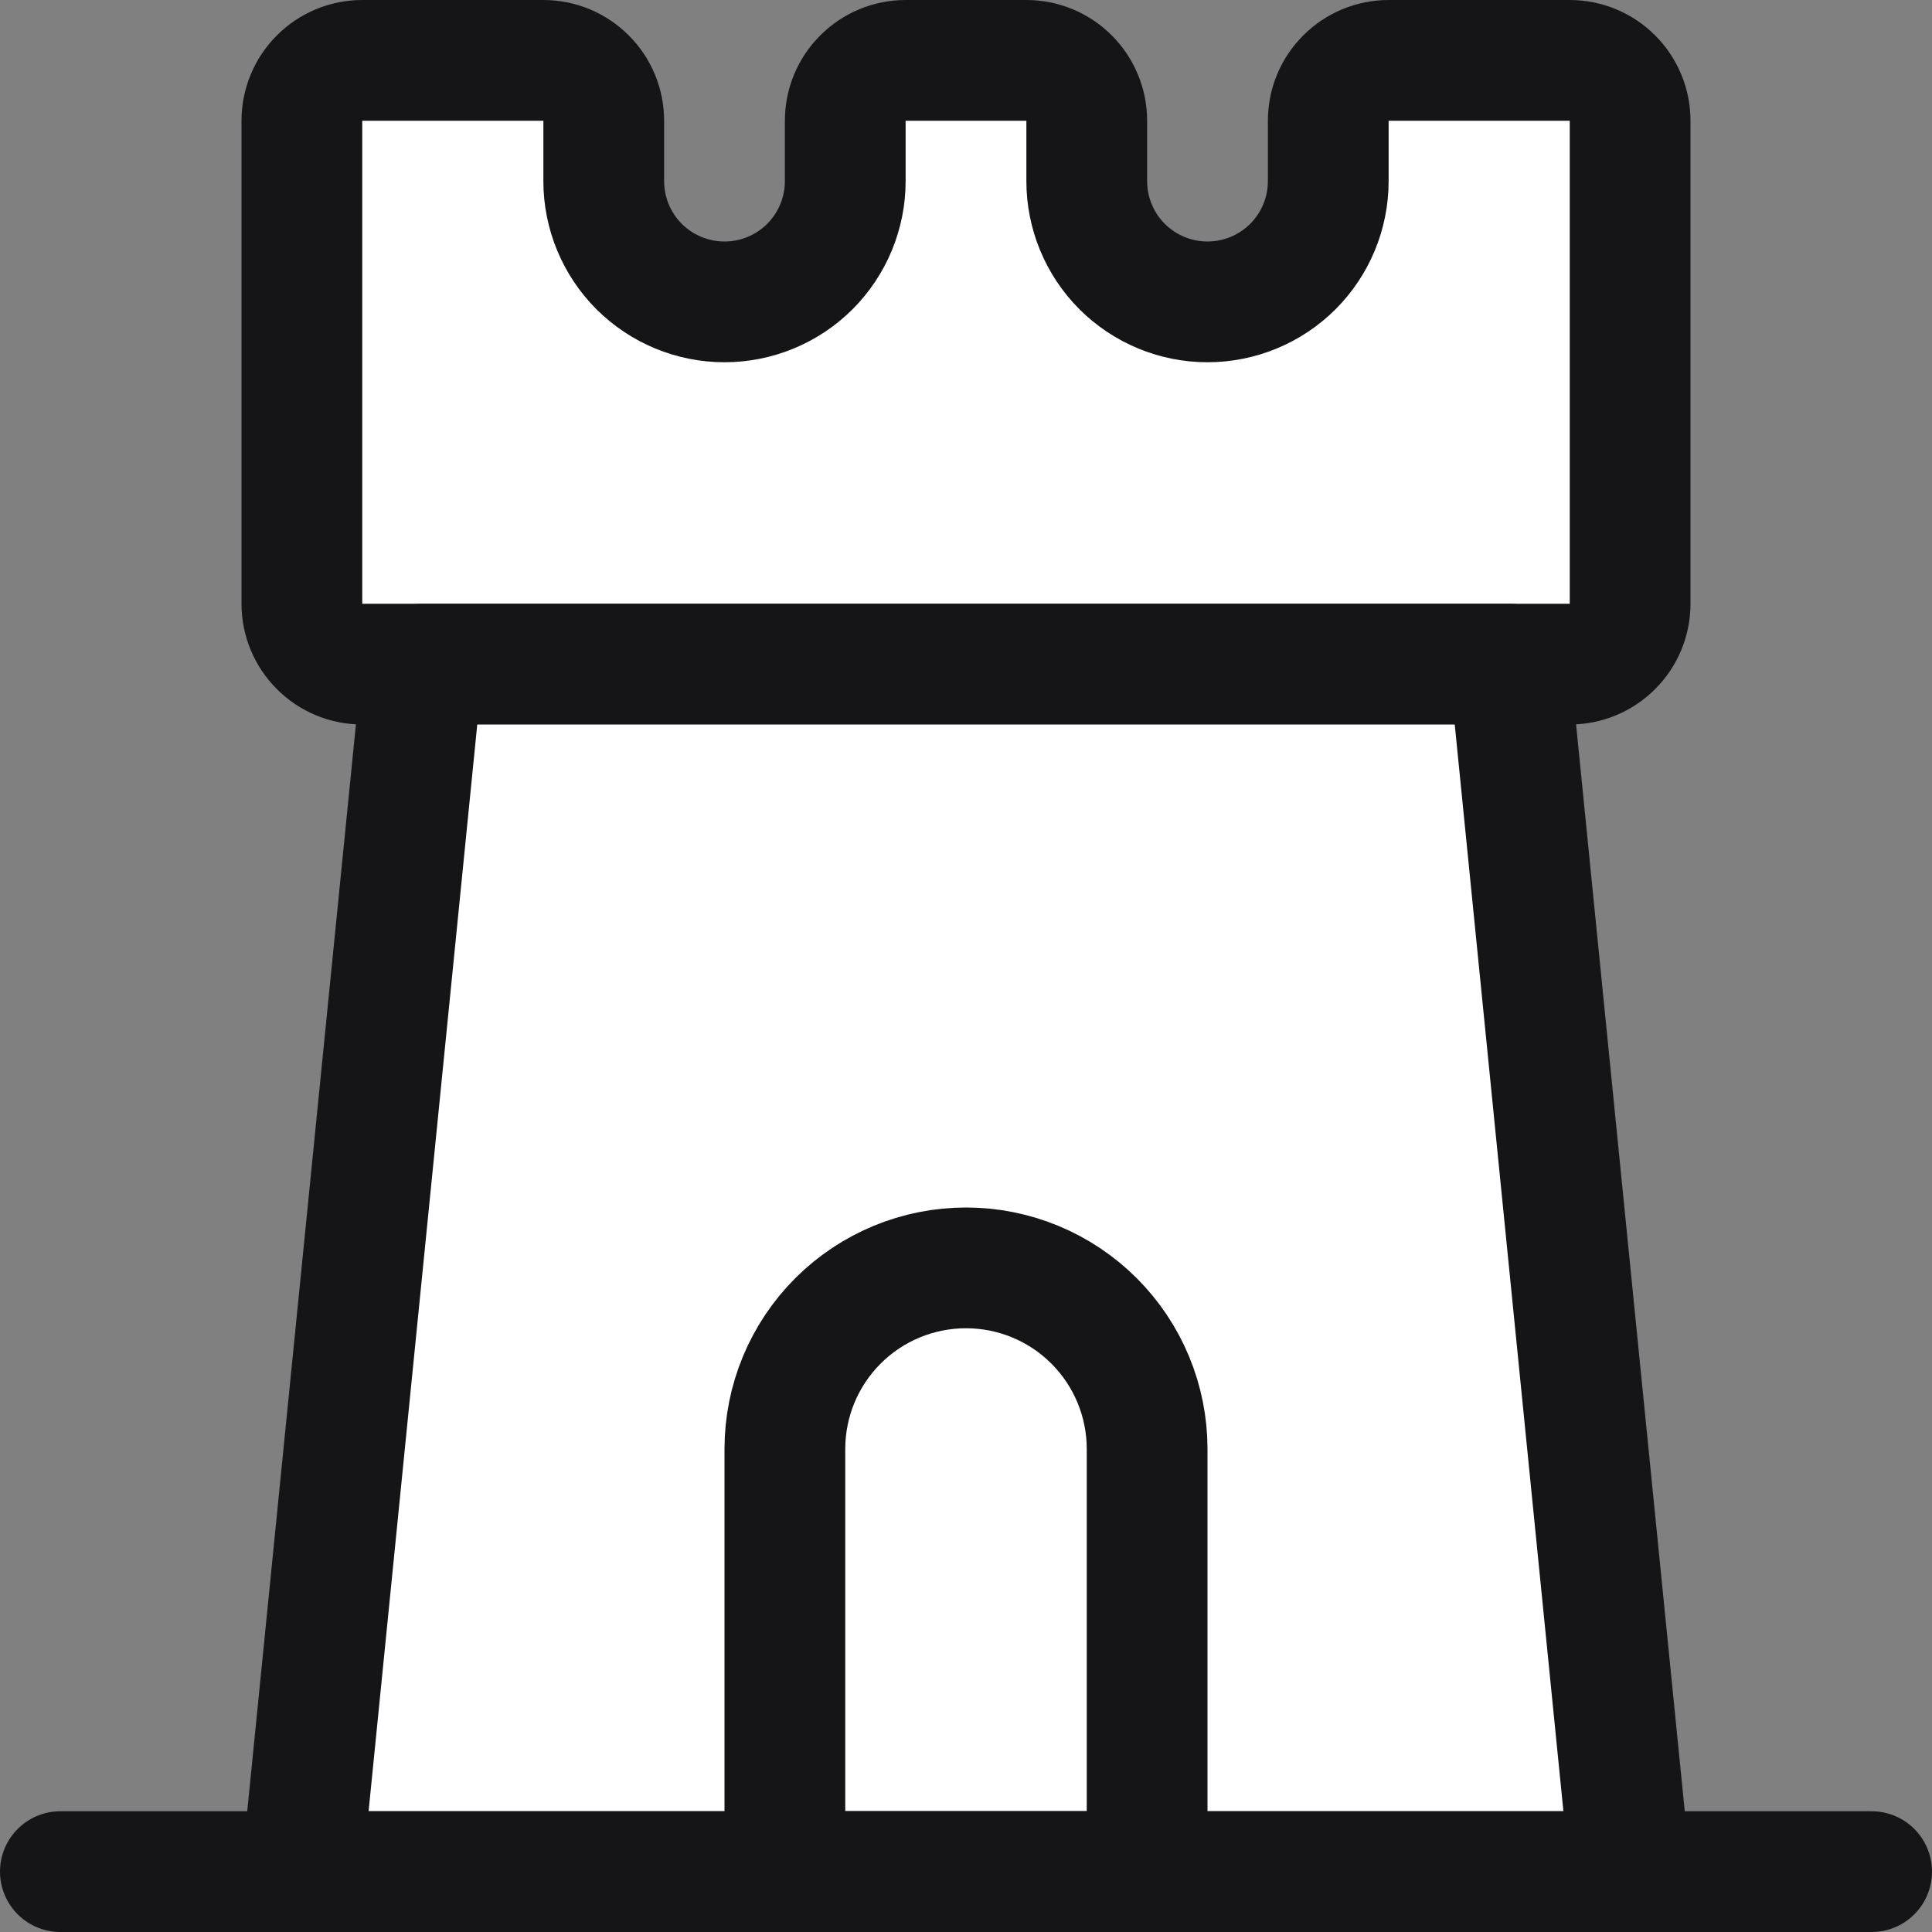
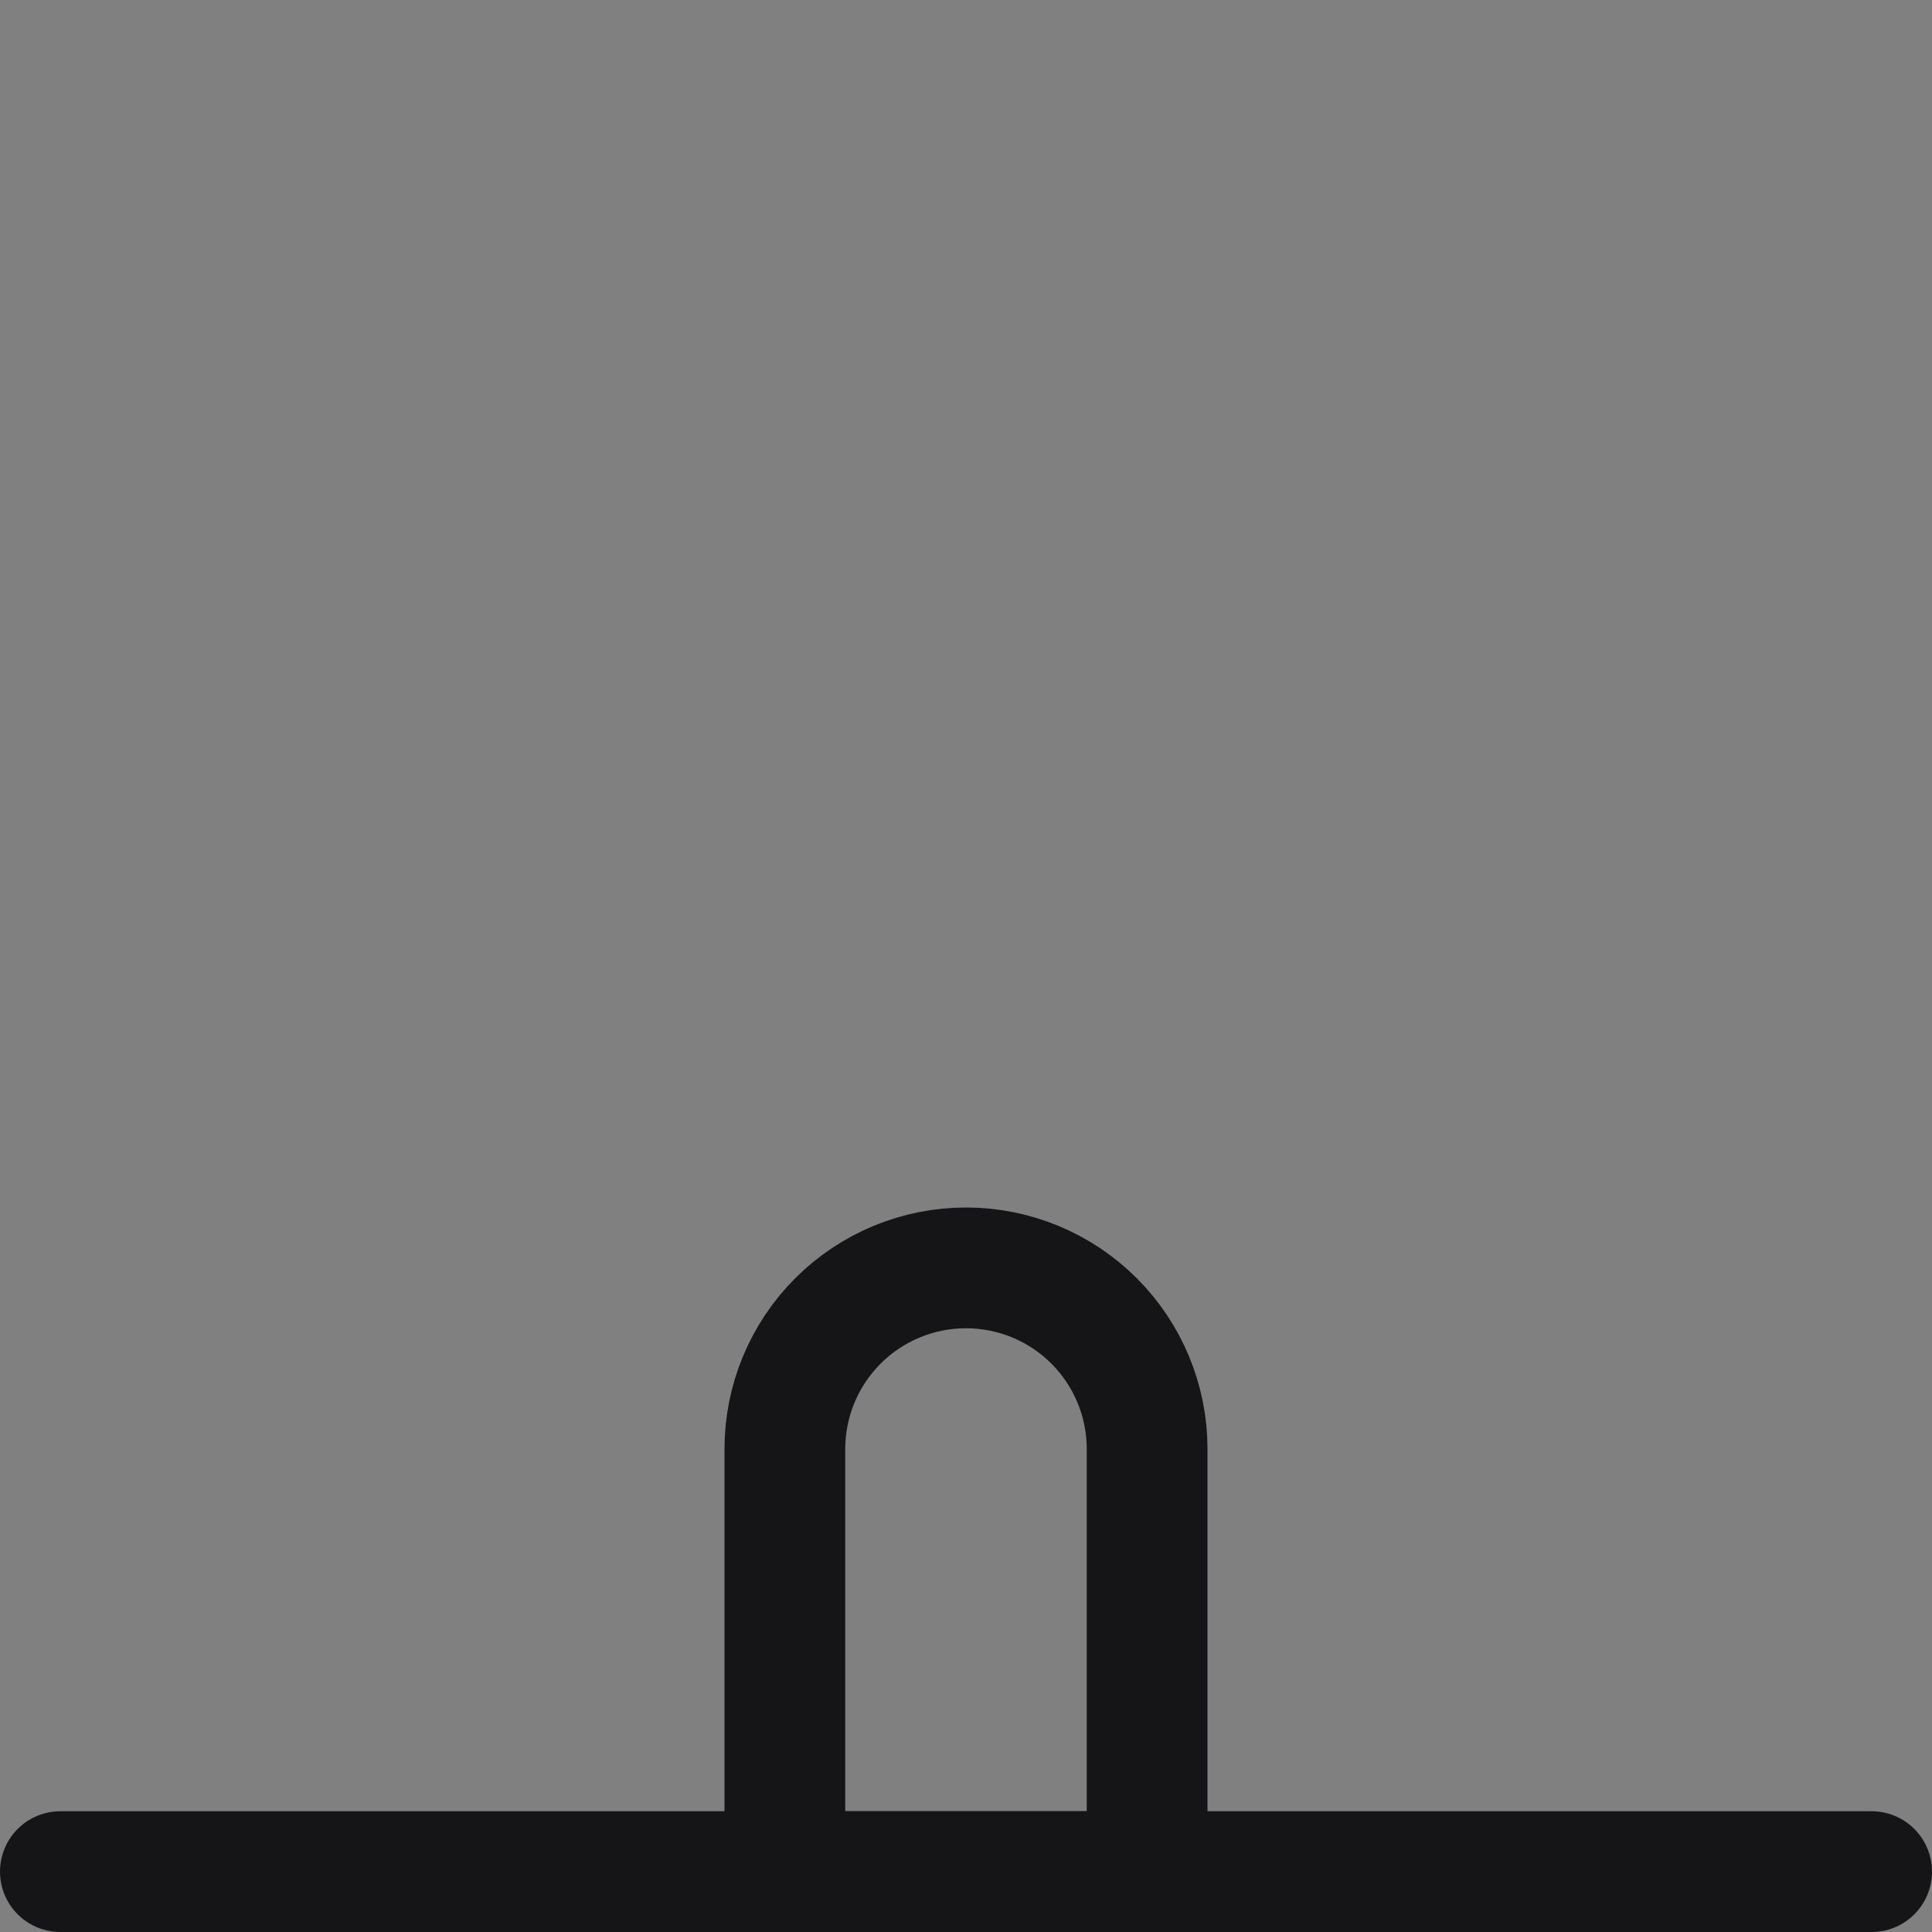
<svg xmlns="http://www.w3.org/2000/svg" width="24" height="24" viewBox="0 0 24 24" fill="none">
  <rect x="0" y="0" width="24" height="24" fill="#808080" stroke="none" />
-   <path d="M19.5 0.75C19.699 0.75 19.89 0.829 20.03 0.97C20.171 1.11 20.25 1.301 20.25 1.5V7.5C20.25 7.699 20.171 7.89 20.03 8.03C19.89 8.171 19.699 8.25 19.5 8.25H4.5C4.301 8.25 4.11 8.171 3.97 8.03C3.829 7.89 3.75 7.699 3.75 7.5V1.5C3.75 1.301 3.829 1.11 3.97 0.97C4.11 0.829 4.301 0.75 4.5 0.75H6.75C6.949 0.75 7.14 0.829 7.28 0.97C7.421 1.11 7.5 1.301 7.5 1.5V2.25C7.5 2.648 7.658 3.029 7.939 3.311C8.221 3.592 8.602 3.75 9 3.75C9.398 3.75 9.779 3.592 10.061 3.311C10.342 3.029 10.5 2.648 10.5 2.25V1.5C10.5 1.301 10.579 1.11 10.72 0.97C10.86 0.829 11.051 0.75 11.25 0.75H12.75C12.949 0.75 13.14 0.829 13.28 0.97C13.421 1.11 13.5 1.301 13.5 1.5V2.25C13.5 2.648 13.658 3.029 13.939 3.311C14.221 3.592 14.602 3.75 15 3.75C15.398 3.75 15.779 3.592 16.061 3.311C16.342 3.029 16.5 2.648 16.5 2.25V1.5C16.5 1.301 16.579 1.11 16.72 0.97C16.86 0.829 17.051 0.75 17.25 0.75H19.5Z" fill="white" stroke="#151417" stroke-width="1.5" stroke-linecap="round" stroke-linejoin="round" />
-   <path d="M5.25 8.25L3.75 23.25H20.25L18.75 8.25H5.25Z" fill="white" stroke="#151417" stroke-width="1.5" stroke-linecap="round" stroke-linejoin="round" />
  <path d="M14.25 23.25H9.75V18C9.75 17.403 9.987 16.831 10.409 16.409C10.831 15.987 11.403 15.75 12 15.75C12.597 15.75 13.169 15.987 13.591 16.409C14.013 16.831 14.25 17.403 14.25 18V23.25Z" stroke="#151417" stroke-width="1.5" stroke-linecap="round" stroke-linejoin="round" />
  <path d="M0.75 23.25H23.25" stroke="#151417" stroke-width="1.5" stroke-linecap="round" stroke-linejoin="round" />
</svg>